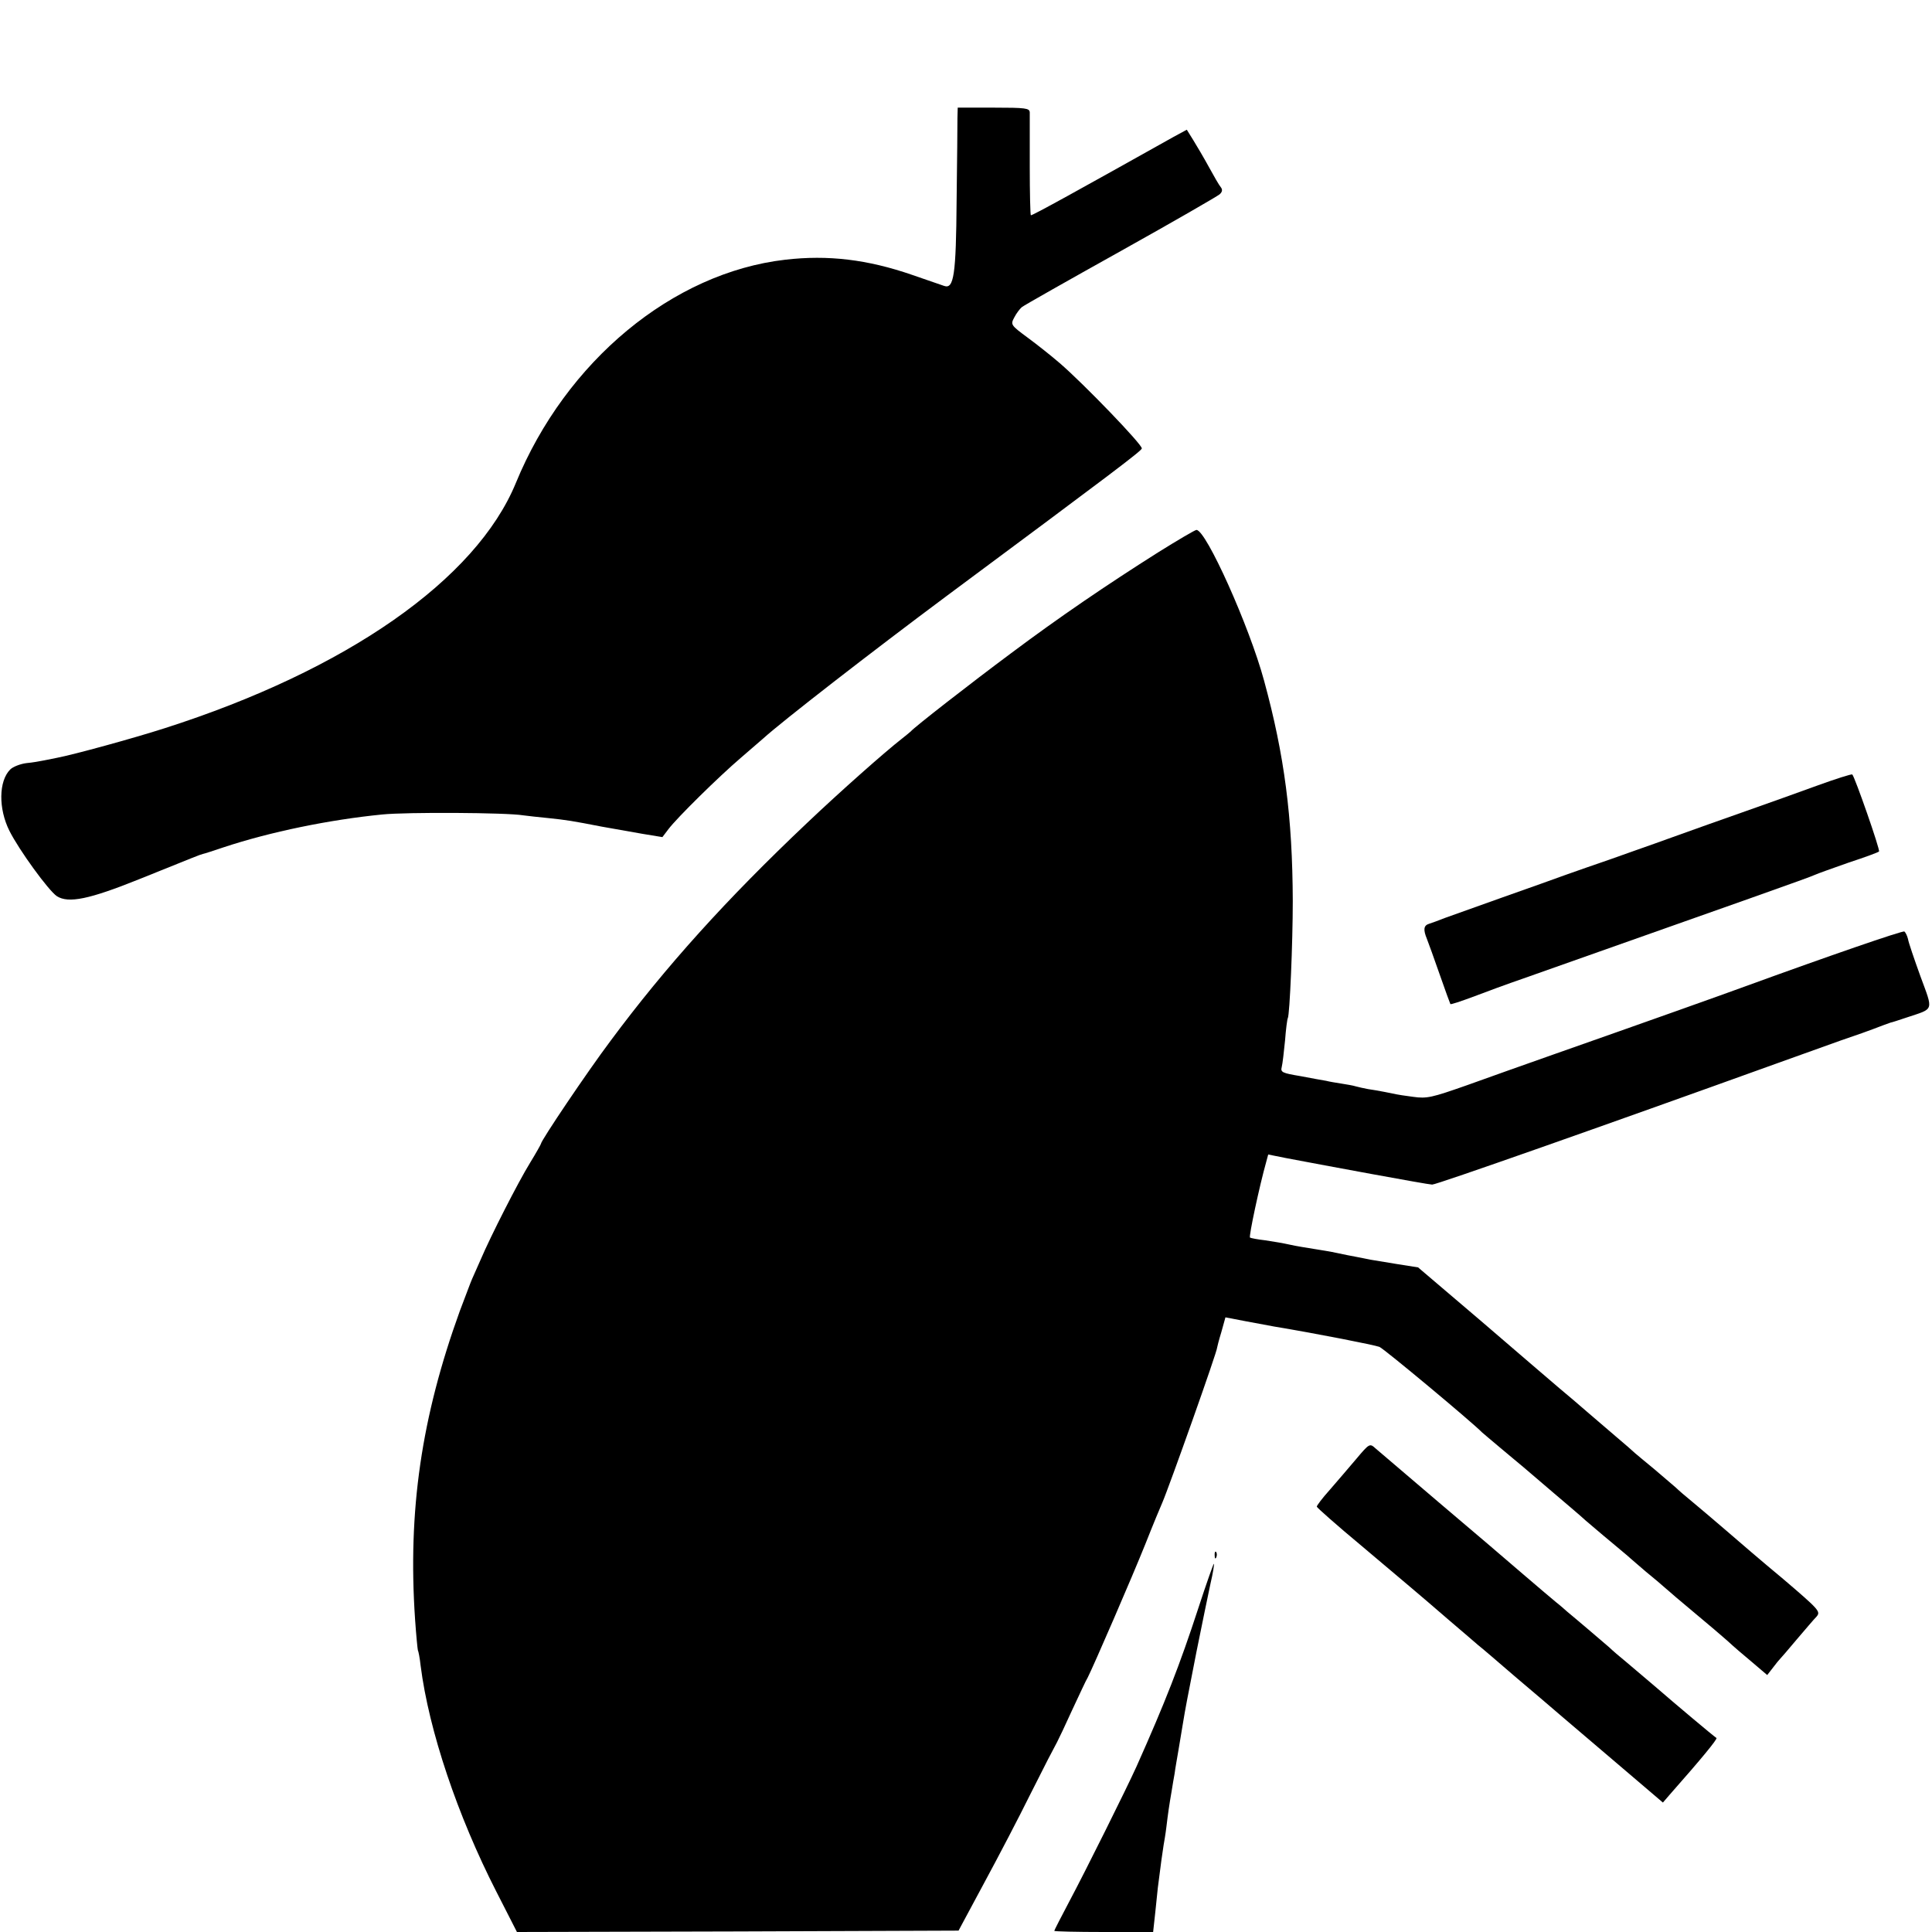
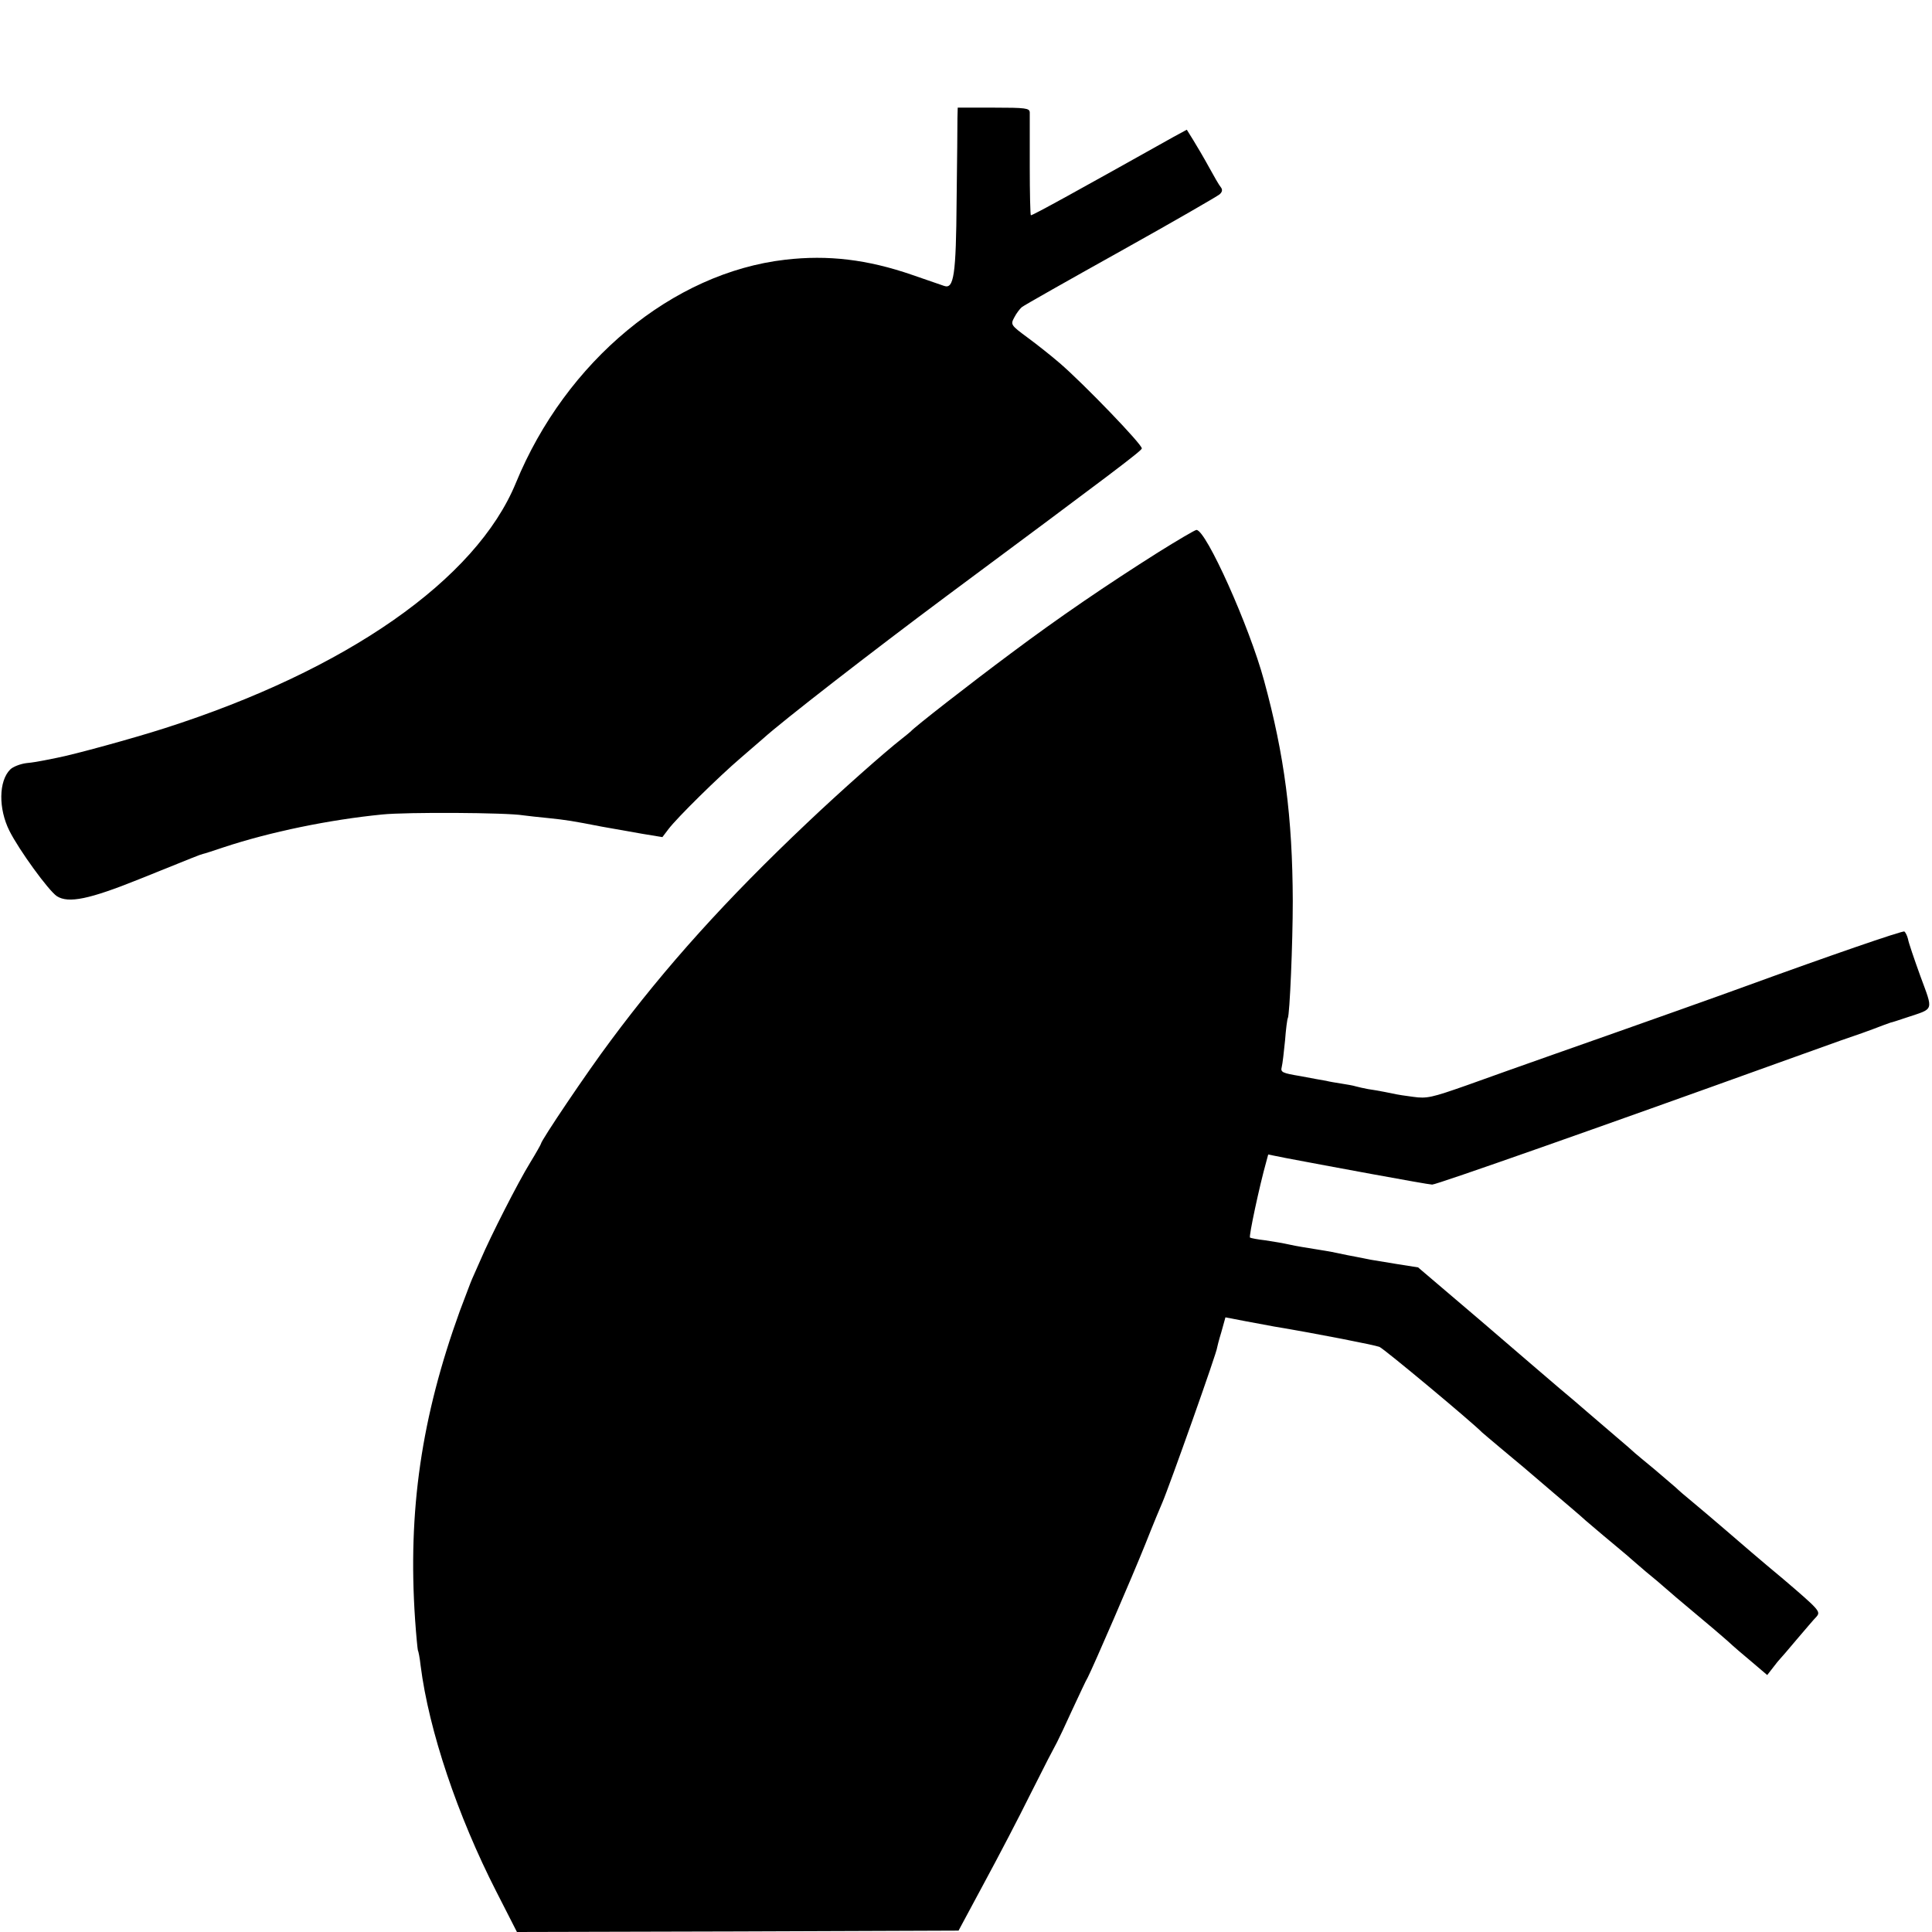
<svg xmlns="http://www.w3.org/2000/svg" version="1" width="933.333" height="933.333" viewBox="0 0 700 700">
  <path d="M346.9 42.7c0 2.1-.1 15.5-.3 29.8-.2 27.2-1 32.3-4.5 31.1-.9-.3-6.1-2.1-11.6-4-16.2-5.6-30.5-7.3-46-5.5-40.8 4.7-79.5 36.8-97.6 80.9-14.4 35-61.3 67.8-127.4 88.9-11.2 3.6-32.7 9.5-39 10.7-1.1.2-3.1.6-4.5.9-1.4.3-4.3.8-6.5 1-2.2.3-4.8 1.3-5.8 2.3C-.5 283-.6 293 3.4 301c3.5 7 14.2 21.7 17.2 23.7 4.2 2.7 11.8 1.1 29.7-6.1 20.9-8.4 22-8.9 23.2-9.2.6-.1 3.9-1.2 7.5-2.4 16.9-5.6 38.3-10 57.5-11.9 8.8-.9 45.1-.7 51 .3 1.7.2 5.7.7 9.1 1 6.7.7 8.6 1 19.4 3.1 4.1.7 10.8 1.9 14.7 2.6l7.3 1.2 2.2-2.9c3.1-4.1 18-18.8 26.3-25.9 3.8-3.3 7.5-6.5 8.1-7 6.6-6 38.9-31.1 66.7-51.8 60.2-44.7 70.1-52.2 70.4-53.2.4-1.2-21.1-23.5-29.7-30.9-3-2.6-8.3-6.8-11.7-9.3-6.1-4.5-6.2-4.7-4.8-7.3.7-1.4 2-3.1 2.7-3.7.7-.6 16.8-9.7 35.8-20.3 19-10.6 35.1-19.9 35.9-20.6 1-.9 1.1-1.7.4-2.6-.6-.7-2.5-4-4.3-7.3-1.8-3.3-4.4-7.7-5.7-9.8L430 47l-4.8 2.6C391.1 68.7 374.3 78 373.5 78c-.2 0-.4-8-.4-17.8V40.7c-.1-1.5-1.4-1.7-13.1-1.7h-13l-.1 3.7zM419.5 200.2c-18.5 11.7-35.7 23.4-53.2 36.5-14.4 10.7-35.2 26.9-36.3 28.3-.3.3-1.8 1.5-3.3 2.7-5.8 4.5-22.2 19-34.1 30.3-29.4 27.8-51.4 52.2-71.3 79-8.7 11.6-25.3 36.3-25.3 37.4 0 .2-1.8 3.4-4 7-4.2 6.8-14.2 26.4-17.9 35.1-1.2 2.7-2.6 5.9-3.1 7-.5 1.1-2.4 6.3-4.4 11.5-13.9 38.4-18.9 72.3-16.2 111.9.4 5.8.9 10.7 1 11 .2.3.7 2.8 1 5.6 3 23.6 13.4 54.4 27.4 81.8l7.5 14.7 80-.2 80-.3 9.4-17.5c5.2-9.6 12.6-23.8 16.4-31.5 6.7-13.3 7.6-15 9.9-19.3.5-.9 3-6.2 5.5-11.7 2.6-5.5 5-10.8 5.6-11.7 2-3.9 16.1-36.4 20.9-48.4 2.8-7.1 5.6-13.8 6.1-14.9 2.4-5.5 20.1-55.3 19.9-56.3 0-.1.6-2.6 1.5-5.5l1.5-5.4 7.3 1.4c3.9.7 8.6 1.6 10.2 1.9 16.2 2.7 36.4 6.7 38.3 7.4 1.7.7 33.6 27.3 37.2 31 .3.3 3.2 2.7 6.5 5.5 3.3 2.7 7.1 6 8.5 7.1 1.4 1.2 6.3 5.4 11 9.4s9.9 8.4 11.5 9.9c1.7 1.4 5.7 4.9 9 7.6 3.3 2.8 6.5 5.4 7.1 6 .6.5 3.2 2.8 5.8 5 2.7 2.2 5.8 4.8 7 5.9 1.1 1 5.9 5.1 10.6 9 4.7 3.9 10.1 8.5 12 10.2 1.9 1.8 5.9 5.2 8.9 7.7l5.4 4.6 2.1-2.7c1.1-1.5 2.3-2.9 2.6-3.2.3-.3 3-3.4 6-7 3-3.5 6.2-7.3 7.2-8.3 1.5-1.8 1-2.4-12-13.5-7.6-6.3-16.9-14.3-20.7-17.6-3.9-3.4-9.3-7.9-11.9-10.1-2.7-2.2-5.6-4.7-6.5-5.6-.9-.8-4.3-3.7-7.6-6.5-3.3-2.7-6.5-5.4-7.1-5.9-.6-.6-3.7-3.3-6.9-6-3.2-2.8-8-6.8-10.5-9s-7.1-6.1-10.1-8.6c-3-2.6-15.7-13.4-28.2-24.2l-22.9-19.5-7.6-1.2c-4.3-.7-8.6-1.4-9.7-1.6-1.1-.2-3.3-.7-5-1-1.6-.3-4.8-.9-7-1.4-2.2-.5-6-1.1-8.5-1.5-2.5-.4-6.3-1-8.5-1.5s-6.2-1.2-9-1.6c-2.7-.3-5.3-.8-5.6-1-.5-.3 3.4-18.6 5.9-27.5l.7-2.6 6.5 1.3c14.2 2.7 51.4 9.6 52.9 9.6 1.4.1 62.7-21.5 124.3-43.7 9.7-3.5 20.4-7.3 23.7-8.5 5.6-1.9 9.9-3.4 15.6-5.6 1.1-.4 2.2-.8 2.5-.9.3 0 3-.9 6-1.9 9.9-3.3 9.5-2.1 4.8-14.9-2.2-6.1-4.3-12.2-4.5-13.5-.3-1.2-.9-2.4-1.3-2.7-.6-.4-28.1 9.1-58 20-6.5 2.4-35.7 12.8-69 24.5-9.6 3.4-23.8 8.4-31.5 11.2-12.8 4.5-14.5 4.9-19.5 4.2-3-.4-5.7-.8-6-.9-.8-.2-7.3-1.5-10.3-1.9-1.5-.3-3.5-.7-4.5-1-.9-.3-3.3-.7-5.2-1-1.9-.3-4.4-.7-5.5-1-1.1-.2-5.3-.9-9.3-1.7-6.6-1.1-7.3-1.4-6.8-3.3.3-1.2.8-5.5 1.2-9.6.3-4.1.8-7.8 1-8.1.7-1.2 1.8-27.3 1.8-42.4-.1-30.4-3-52.8-10.4-79.9-5.3-19.6-21-54.6-24.5-54.6-.5 0-6.8 3.7-14 8.2z" />
-   <path d="M658.5 284.6c-6.6 2.4-18.3 6.6-26 9.3-7.7 2.7-19.8 7-27 9.6-7.1 2.6-17.3 6.1-22.5 8-5.2 1.8-12.2 4.2-15.5 5.4-3.3 1.2-13.6 4.9-23 8.2-9.3 3.3-18.8 6.7-21 7.5-2.2.9-4.8 1.8-5.7 2.1-2 .6-2.2 2.1-.8 5.5.5 1.3 2.6 7 4.6 12.8 2 5.8 3.8 10.6 3.9 10.8.2.2 3.8-1 8.1-2.6 4.4-1.7 12.6-4.7 18.4-6.7 79.5-28.1 103.7-36.6 105.5-37.5 1.1-.5 6.7-2.5 12.4-4.5 5.8-1.9 10.7-3.7 10.9-4 .5-.5-8.9-27.4-9.7-27.9-.3-.2-6 1.6-12.6 4zM491.4 528.6c-2.7 3.2-7 8.2-9.6 11.2-2.7 3-4.8 5.8-4.7 6.1 0 .3 7.2 6.7 16.1 14.1 17.5 14.8 19.3 16.2 31.9 27.1 4.8 4.1 9.5 8.1 10.5 9 1.1.8 7.1 6 13.5 11.5 6.4 5.4 14 11.9 16.9 14.4 2.9 2.5 12.3 10.5 20.9 17.8l15.6 13.3 2.5-2.9c11.4-12.9 17.4-20.2 16.9-20.5-1.1-.7-14.9-12.3-22.4-18.8-2.8-2.4-7.3-6.2-9.9-8.4-2.7-2.2-5.6-4.7-6.5-5.6-.9-.8-4.3-3.7-7.6-6.5-3.2-2.7-6.6-5.6-7.6-6.4-.9-.8-2.7-2.4-4-3.4-1.3-1.1-6.7-5.6-11.9-10.1s-18.9-16.2-30.5-26c-11.5-9.8-21.9-18.7-23.1-19.7-2.1-1.9-2.2-1.9-7 3.8zM440.1 563.6c0 1.1.3 1.4.6.6.3-.7.2-1.6-.1-1.9-.3-.4-.6.2-.5 1.3zM434.1 582.9c-6.6 20.2-11.9 33.8-22.3 57.1-3.7 8.2-18.7 38.3-24.3 48.8-3 5.7-5.5 10.5-5.5 10.8 0 .2 8.1.4 17.9.4h17.9l.8-7.3c.4-3.9.8-7.9.9-8.7 1-8 1.8-13.8 2.1-15.5.2-1.1.7-4 1-6.5.6-5 1-7.8 1.9-13 .3-1.9.8-4.9 1.1-6.5.2-1.7.9-5.5 1.4-8.5.5-3 1.2-7.1 1.5-9 1.1-6.7 1.5-8.6 5-26.5 2-9.9 4.3-21.1 5.1-24.8.9-3.8 1.4-7 1.2-7.1-.1-.2-2.7 7.1-5.7 16.3z" />
</svg>